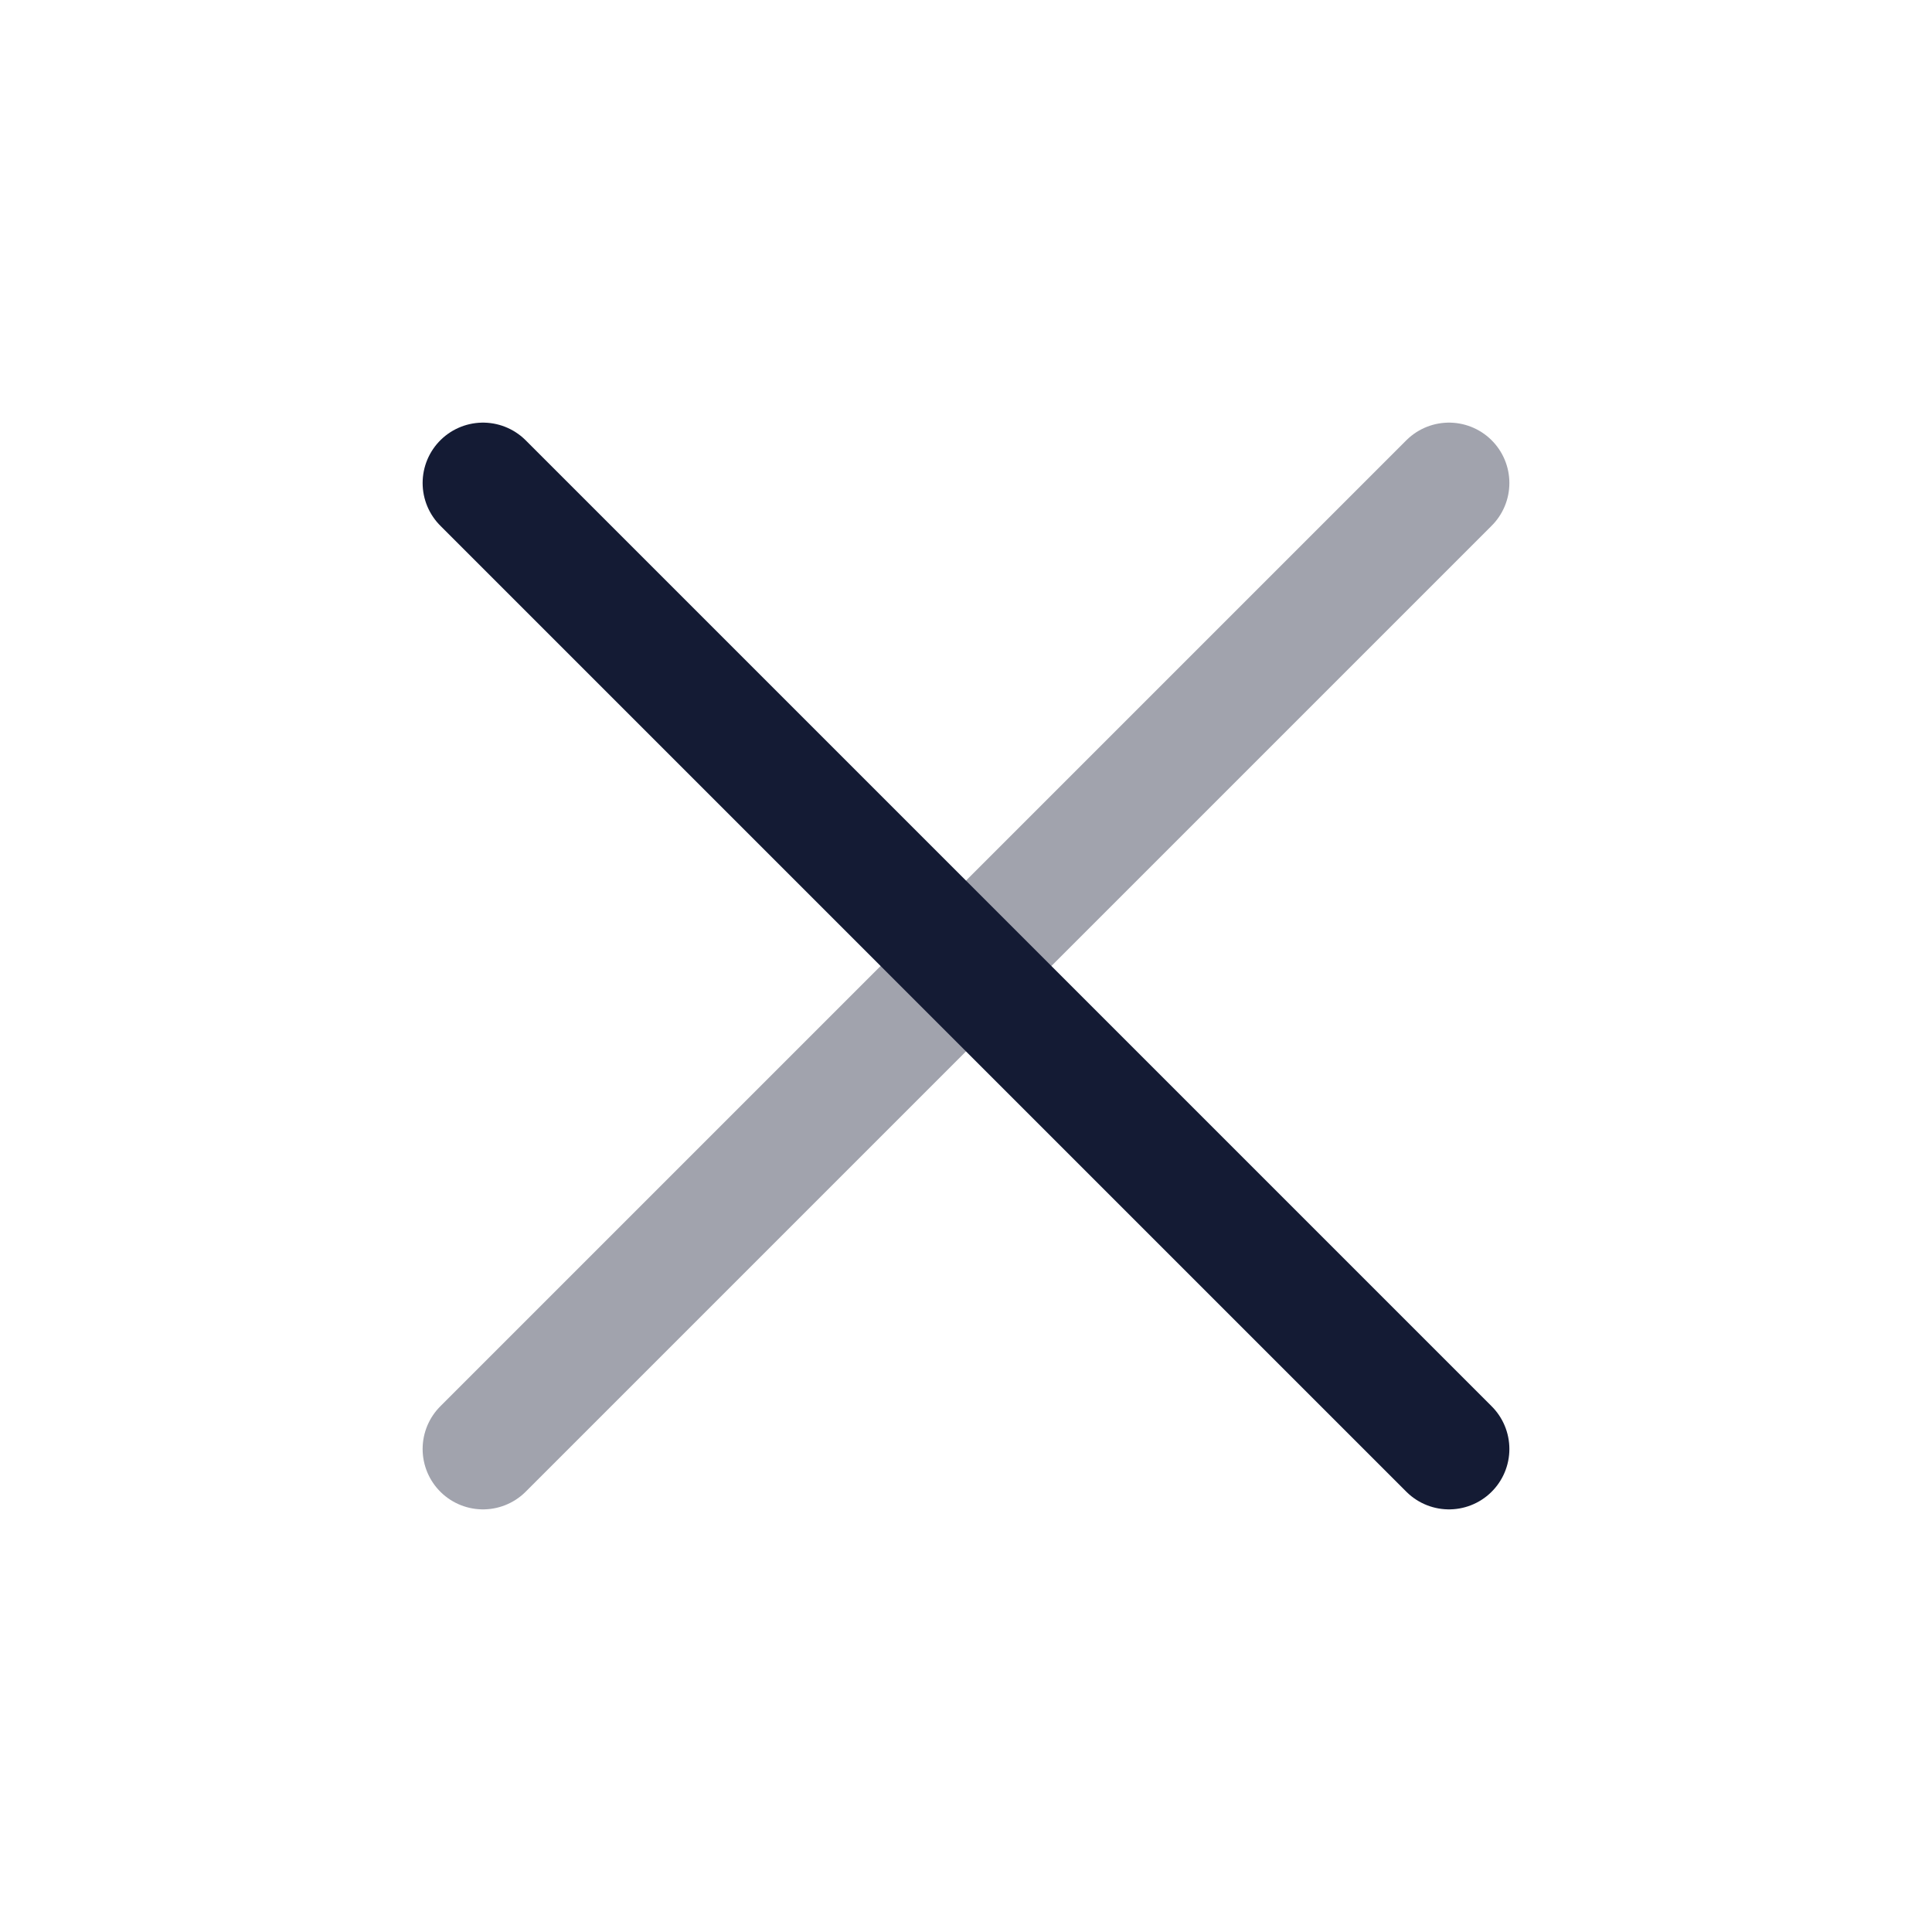
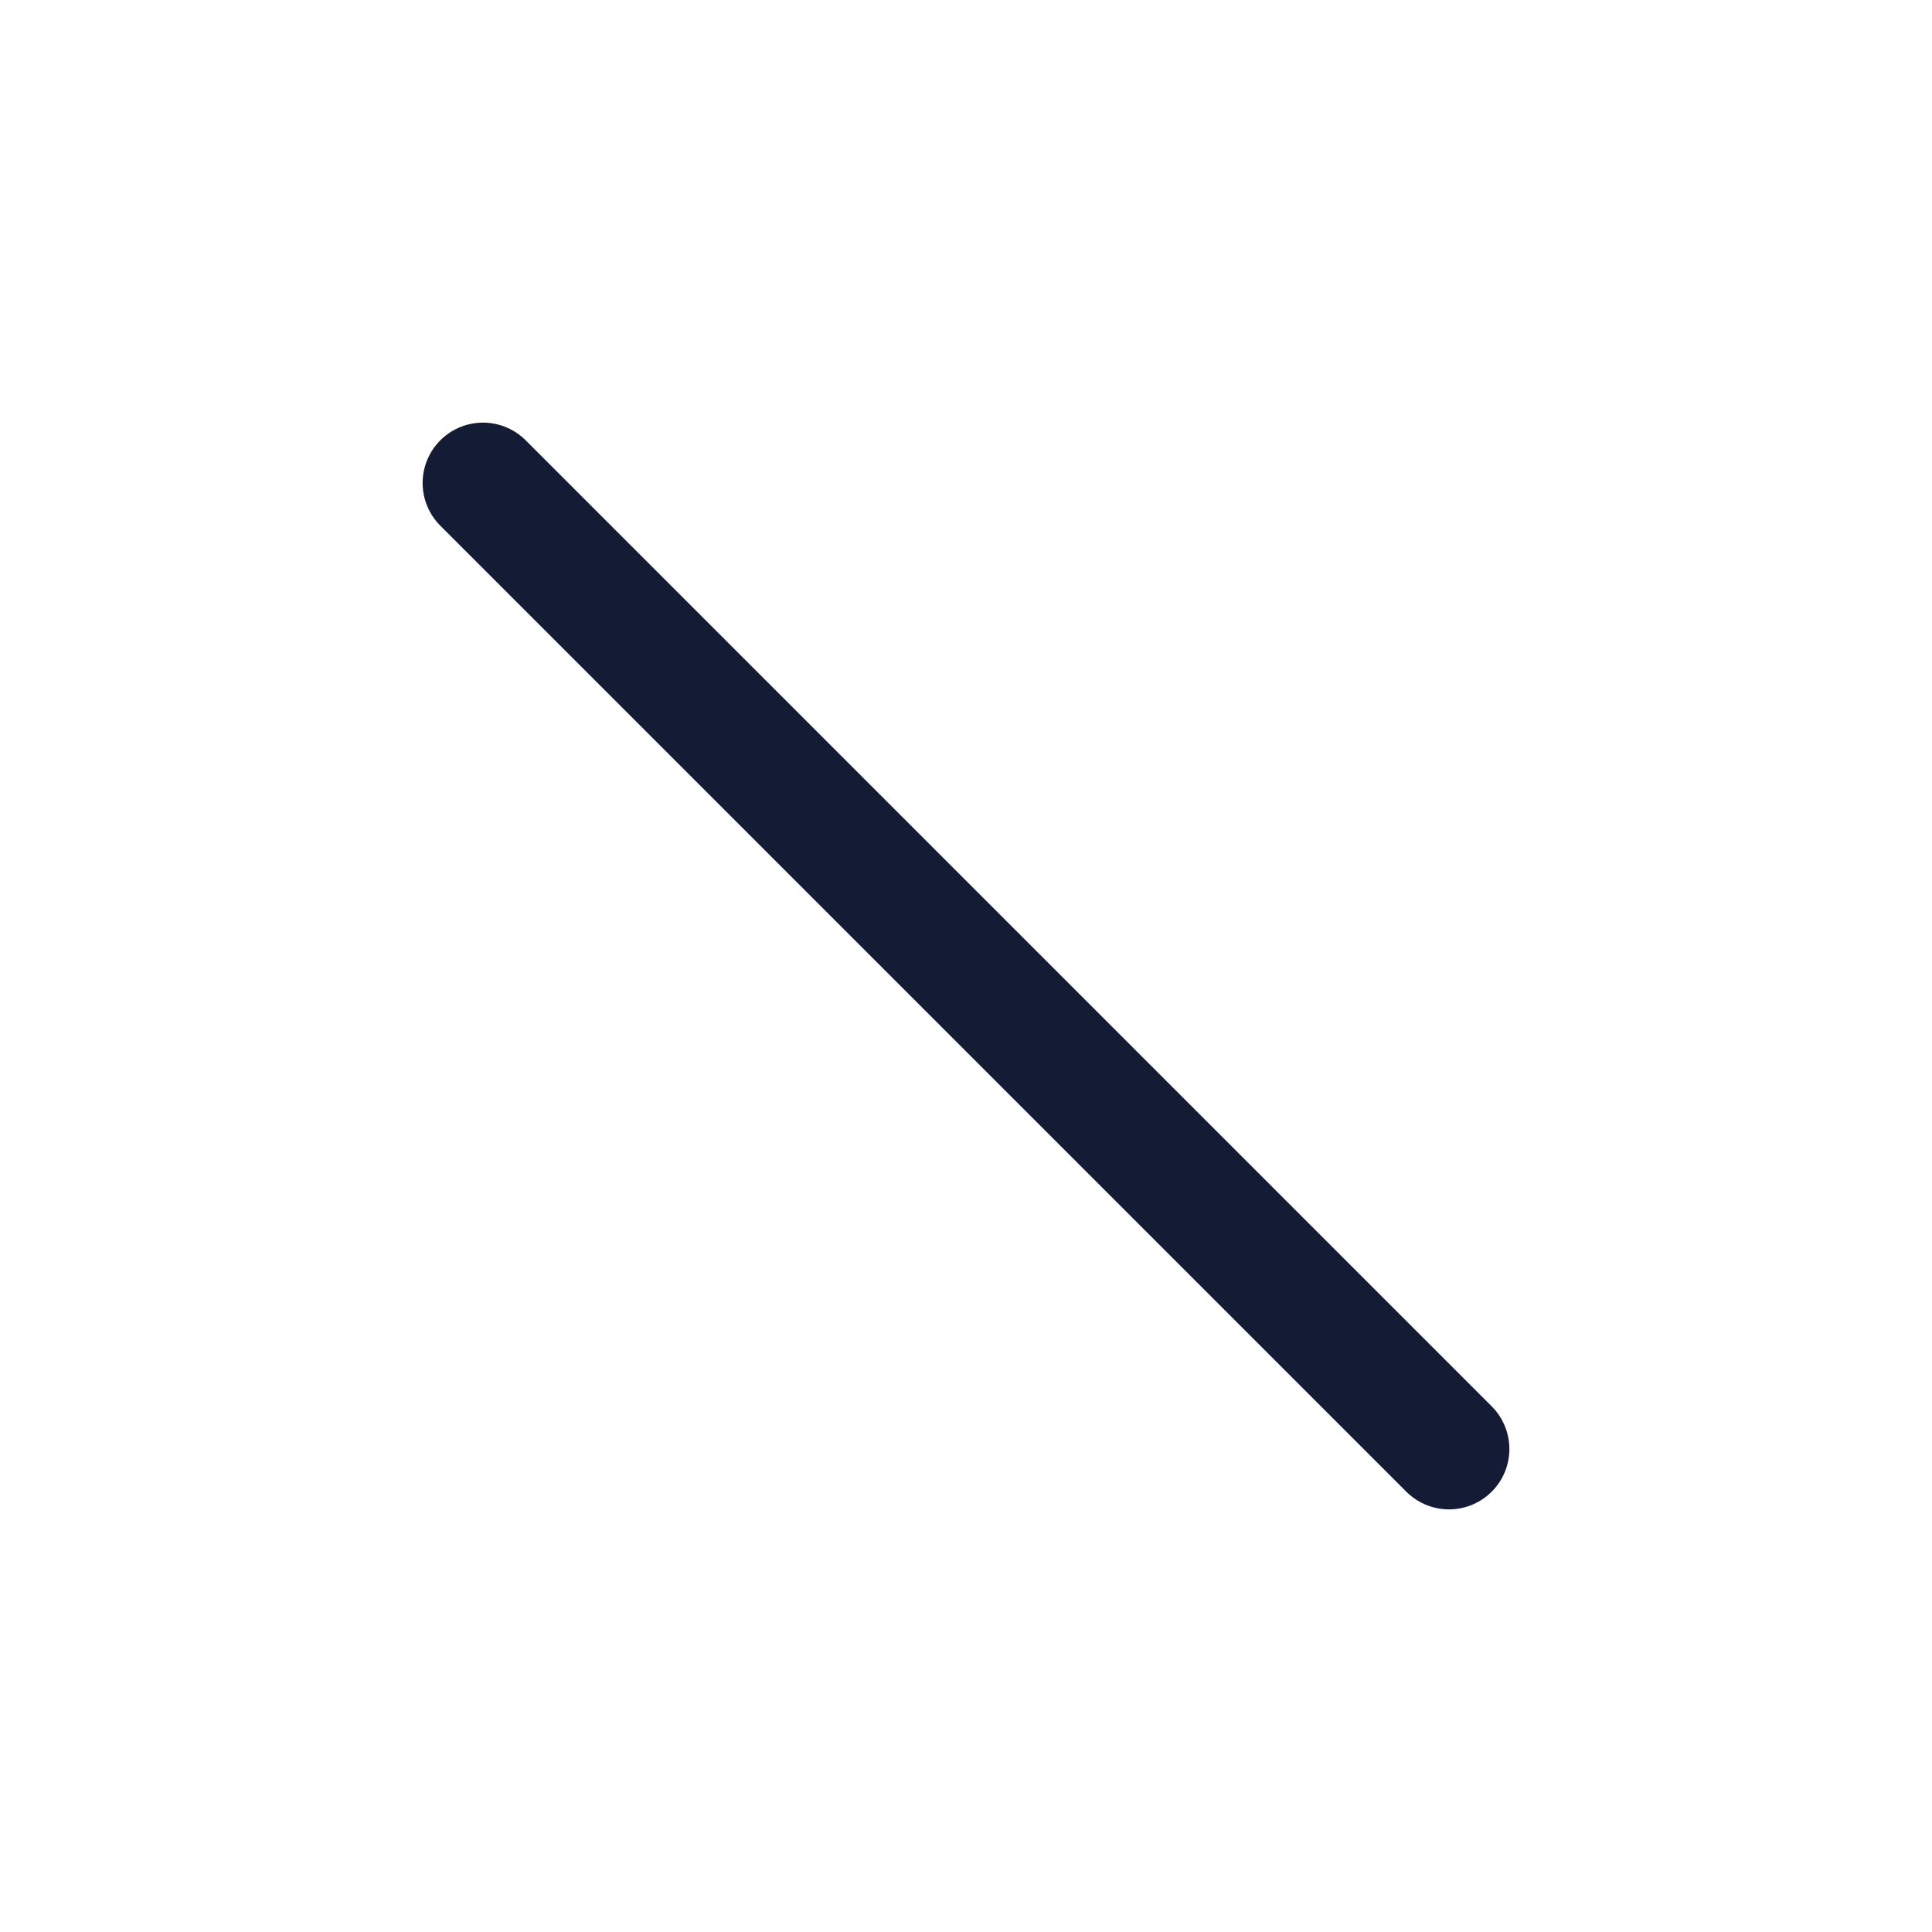
<svg xmlns="http://www.w3.org/2000/svg" width="24" height="24" viewBox="0 0 24 24" fill="none">
-   <path opacity="0.4" d="M18 6L6 18" stroke="#141B34" stroke-width="1.5" stroke-linecap="round" stroke-linejoin="round" />
  <path d="M18 18L6 6" stroke="#141B34" stroke-width="1.5" stroke-linecap="round" stroke-linejoin="round" />
</svg>